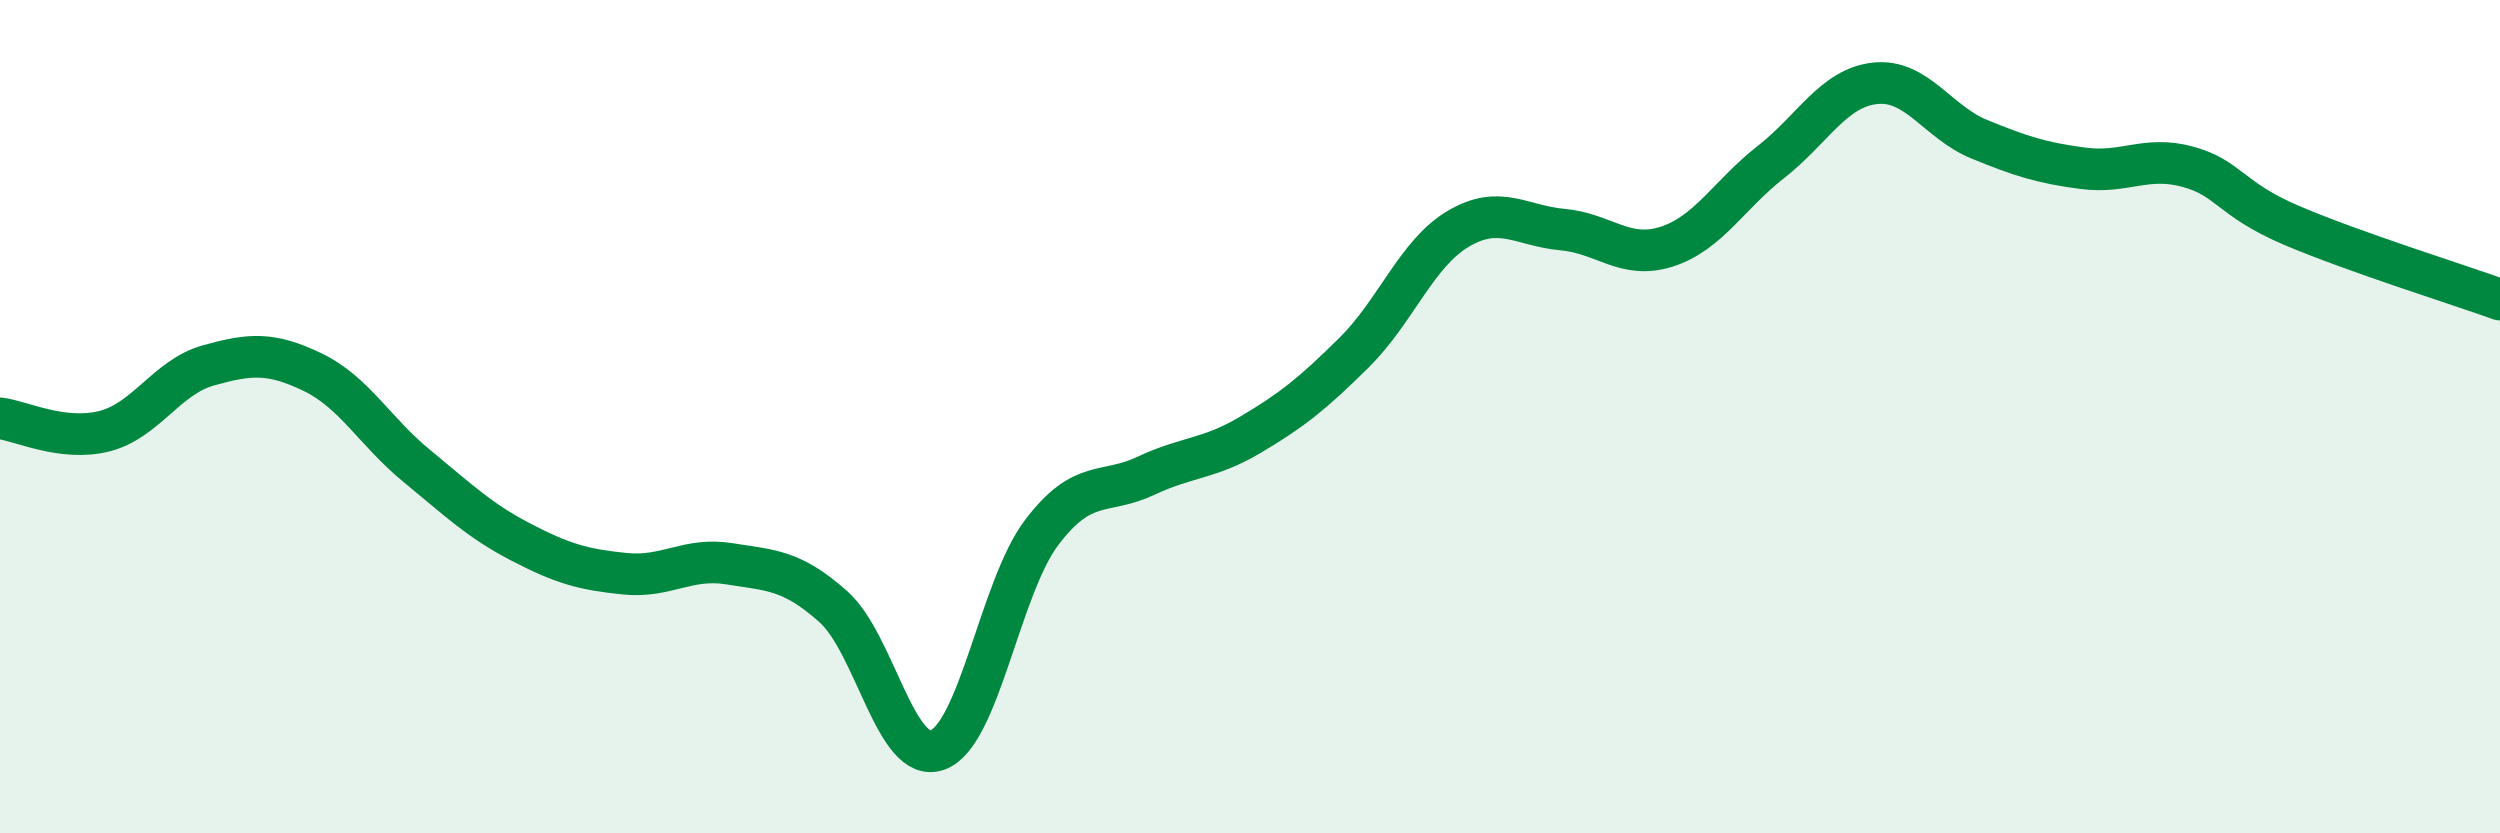
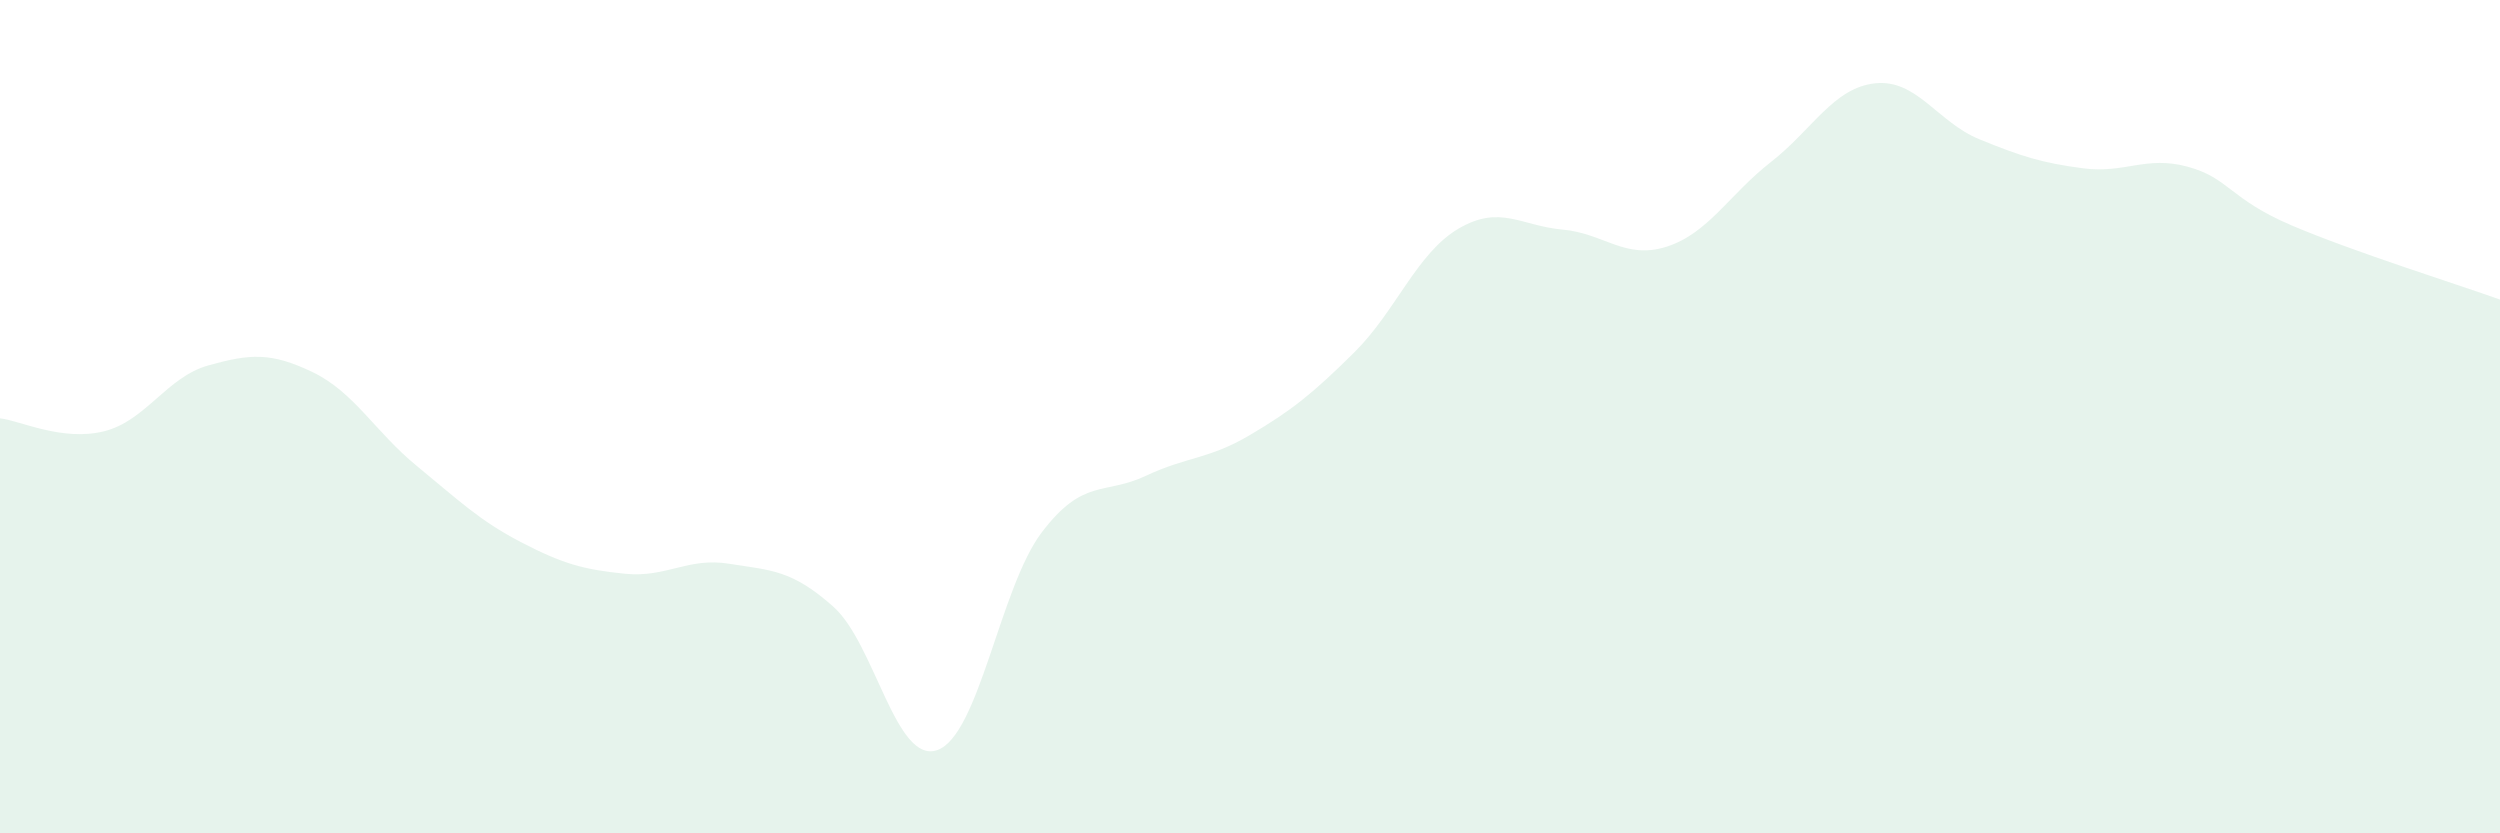
<svg xmlns="http://www.w3.org/2000/svg" width="60" height="20" viewBox="0 0 60 20">
  <path d="M 0,10.04 C 0.5,10.1 1.5,10.6 2.5,10.35 C 3.5,10.1 4,9.05 5,8.77 C 6,8.49 6.5,8.45 7.5,8.93 C 8.5,9.41 9,10.36 10,11.18 C 11,12 11.5,12.49 12.5,13.01 C 13.5,13.53 14,13.67 15,13.77 C 16,13.87 16.5,13.37 17.5,13.53 C 18.5,13.69 19,13.67 20,14.56 C 21,15.45 21.5,18.36 22.5,18 C 23.5,17.64 24,14.1 25,12.78 C 26,11.46 26.5,11.89 27.5,11.42 C 28.5,10.95 29,11.03 30,10.44 C 31,9.85 31.5,9.45 32.5,8.46 C 33.5,7.47 34,6.08 35,5.49 C 36,4.9 36.5,5.42 37.5,5.51 C 38.5,5.6 39,6.24 40,5.92 C 41,5.6 41.5,4.67 42.5,3.89 C 43.5,3.11 44,2.11 45,2 C 46,1.89 46.5,2.93 47.5,3.34 C 48.5,3.75 49,3.91 50,4.04 C 51,4.17 51.5,3.73 52.5,4 C 53.5,4.27 53.5,4.77 55,5.41 C 56.5,6.05 59,6.83 60,7.19L60 20L0 20Z" fill="#008740" opacity="0.1" stroke-linecap="round" stroke-linejoin="round" />
-   <path d="M 0,10.04 C 0.5,10.1 1.5,10.6 2.5,10.35 C 3.5,10.1 4,9.05 5,8.77 C 6,8.49 6.5,8.45 7.5,8.93 C 8.5,9.41 9,10.36 10,11.18 C 11,12 11.5,12.49 12.5,13.01 C 13.5,13.53 14,13.67 15,13.77 C 16,13.87 16.5,13.37 17.5,13.53 C 18.5,13.69 19,13.67 20,14.56 C 21,15.45 21.5,18.36 22.5,18 C 23.5,17.64 24,14.1 25,12.78 C 26,11.46 26.5,11.89 27.5,11.42 C 28.5,10.95 29,11.03 30,10.44 C 31,9.85 31.5,9.45 32.5,8.46 C 33.5,7.47 34,6.08 35,5.49 C 36,4.9 36.5,5.42 37.5,5.51 C 38.5,5.6 39,6.24 40,5.92 C 41,5.6 41.5,4.67 42.5,3.89 C 43.5,3.11 44,2.11 45,2 C 46,1.89 46.5,2.93 47.5,3.34 C 48.5,3.75 49,3.91 50,4.04 C 51,4.17 51.5,3.73 52.5,4 C 53.5,4.27 53.5,4.77 55,5.41 C 56.5,6.05 59,6.83 60,7.19" stroke="#008740" stroke-width="1" fill="none" stroke-linecap="round" stroke-linejoin="round" />
</svg>